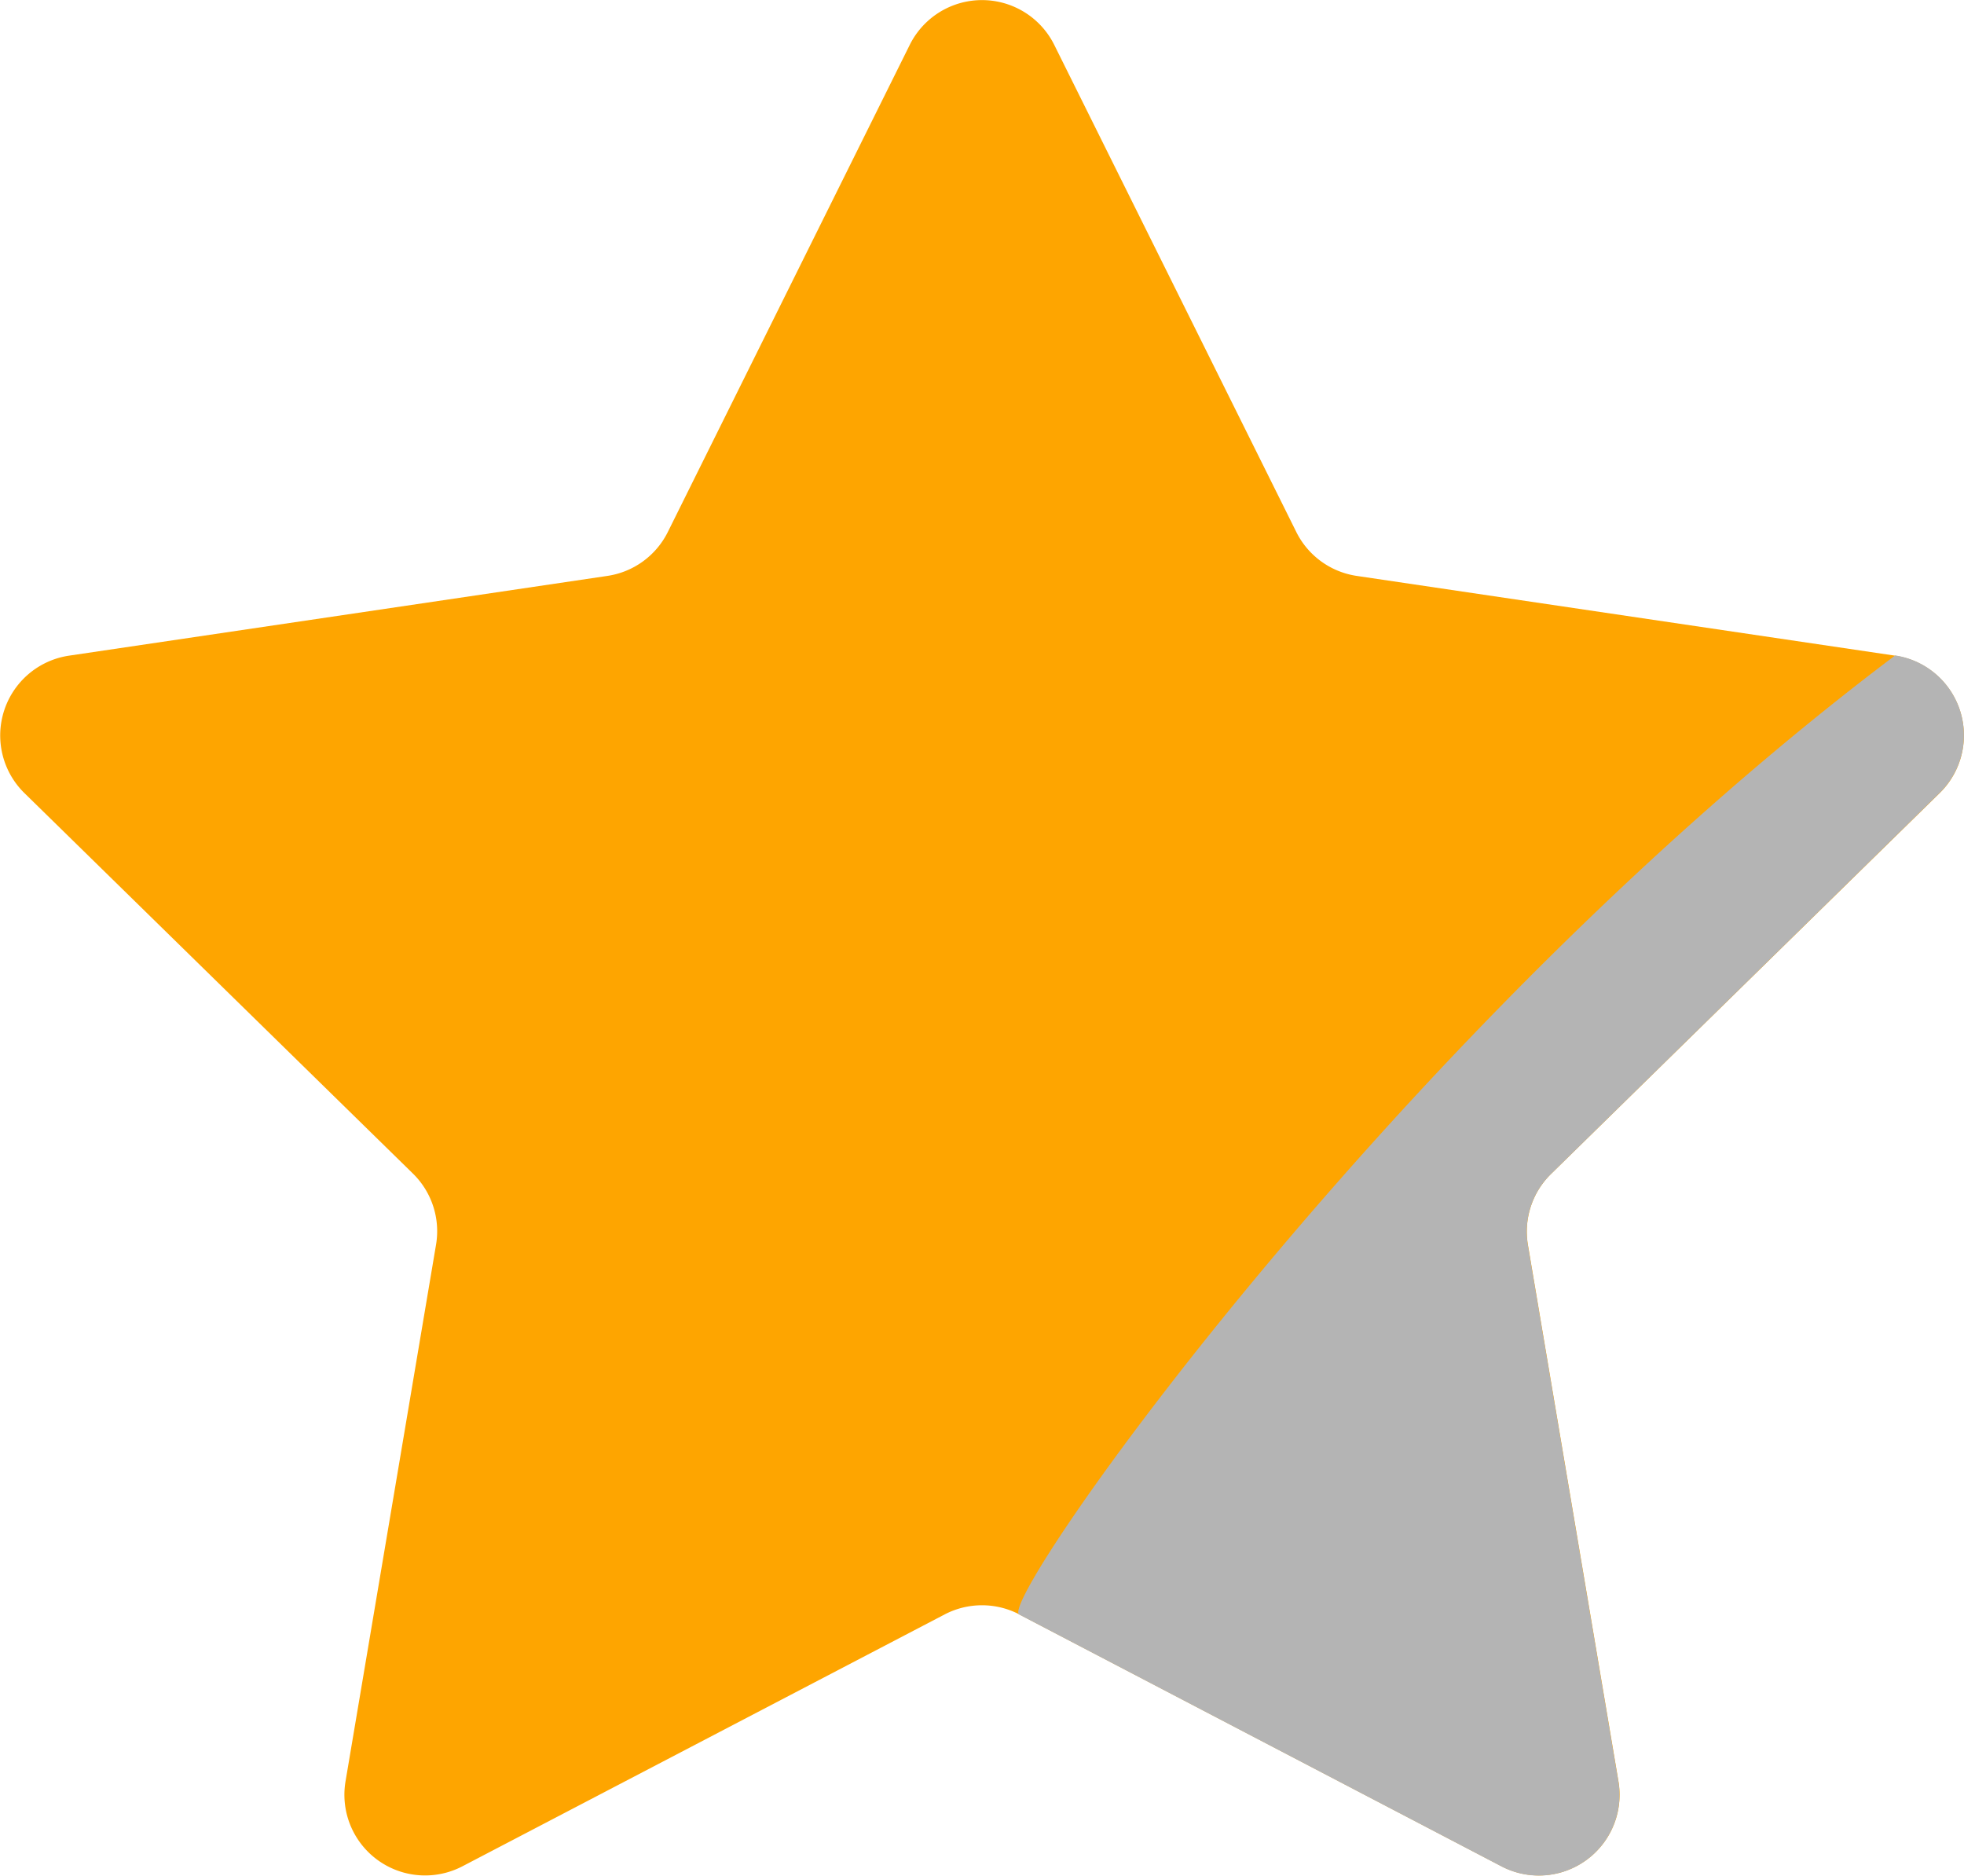
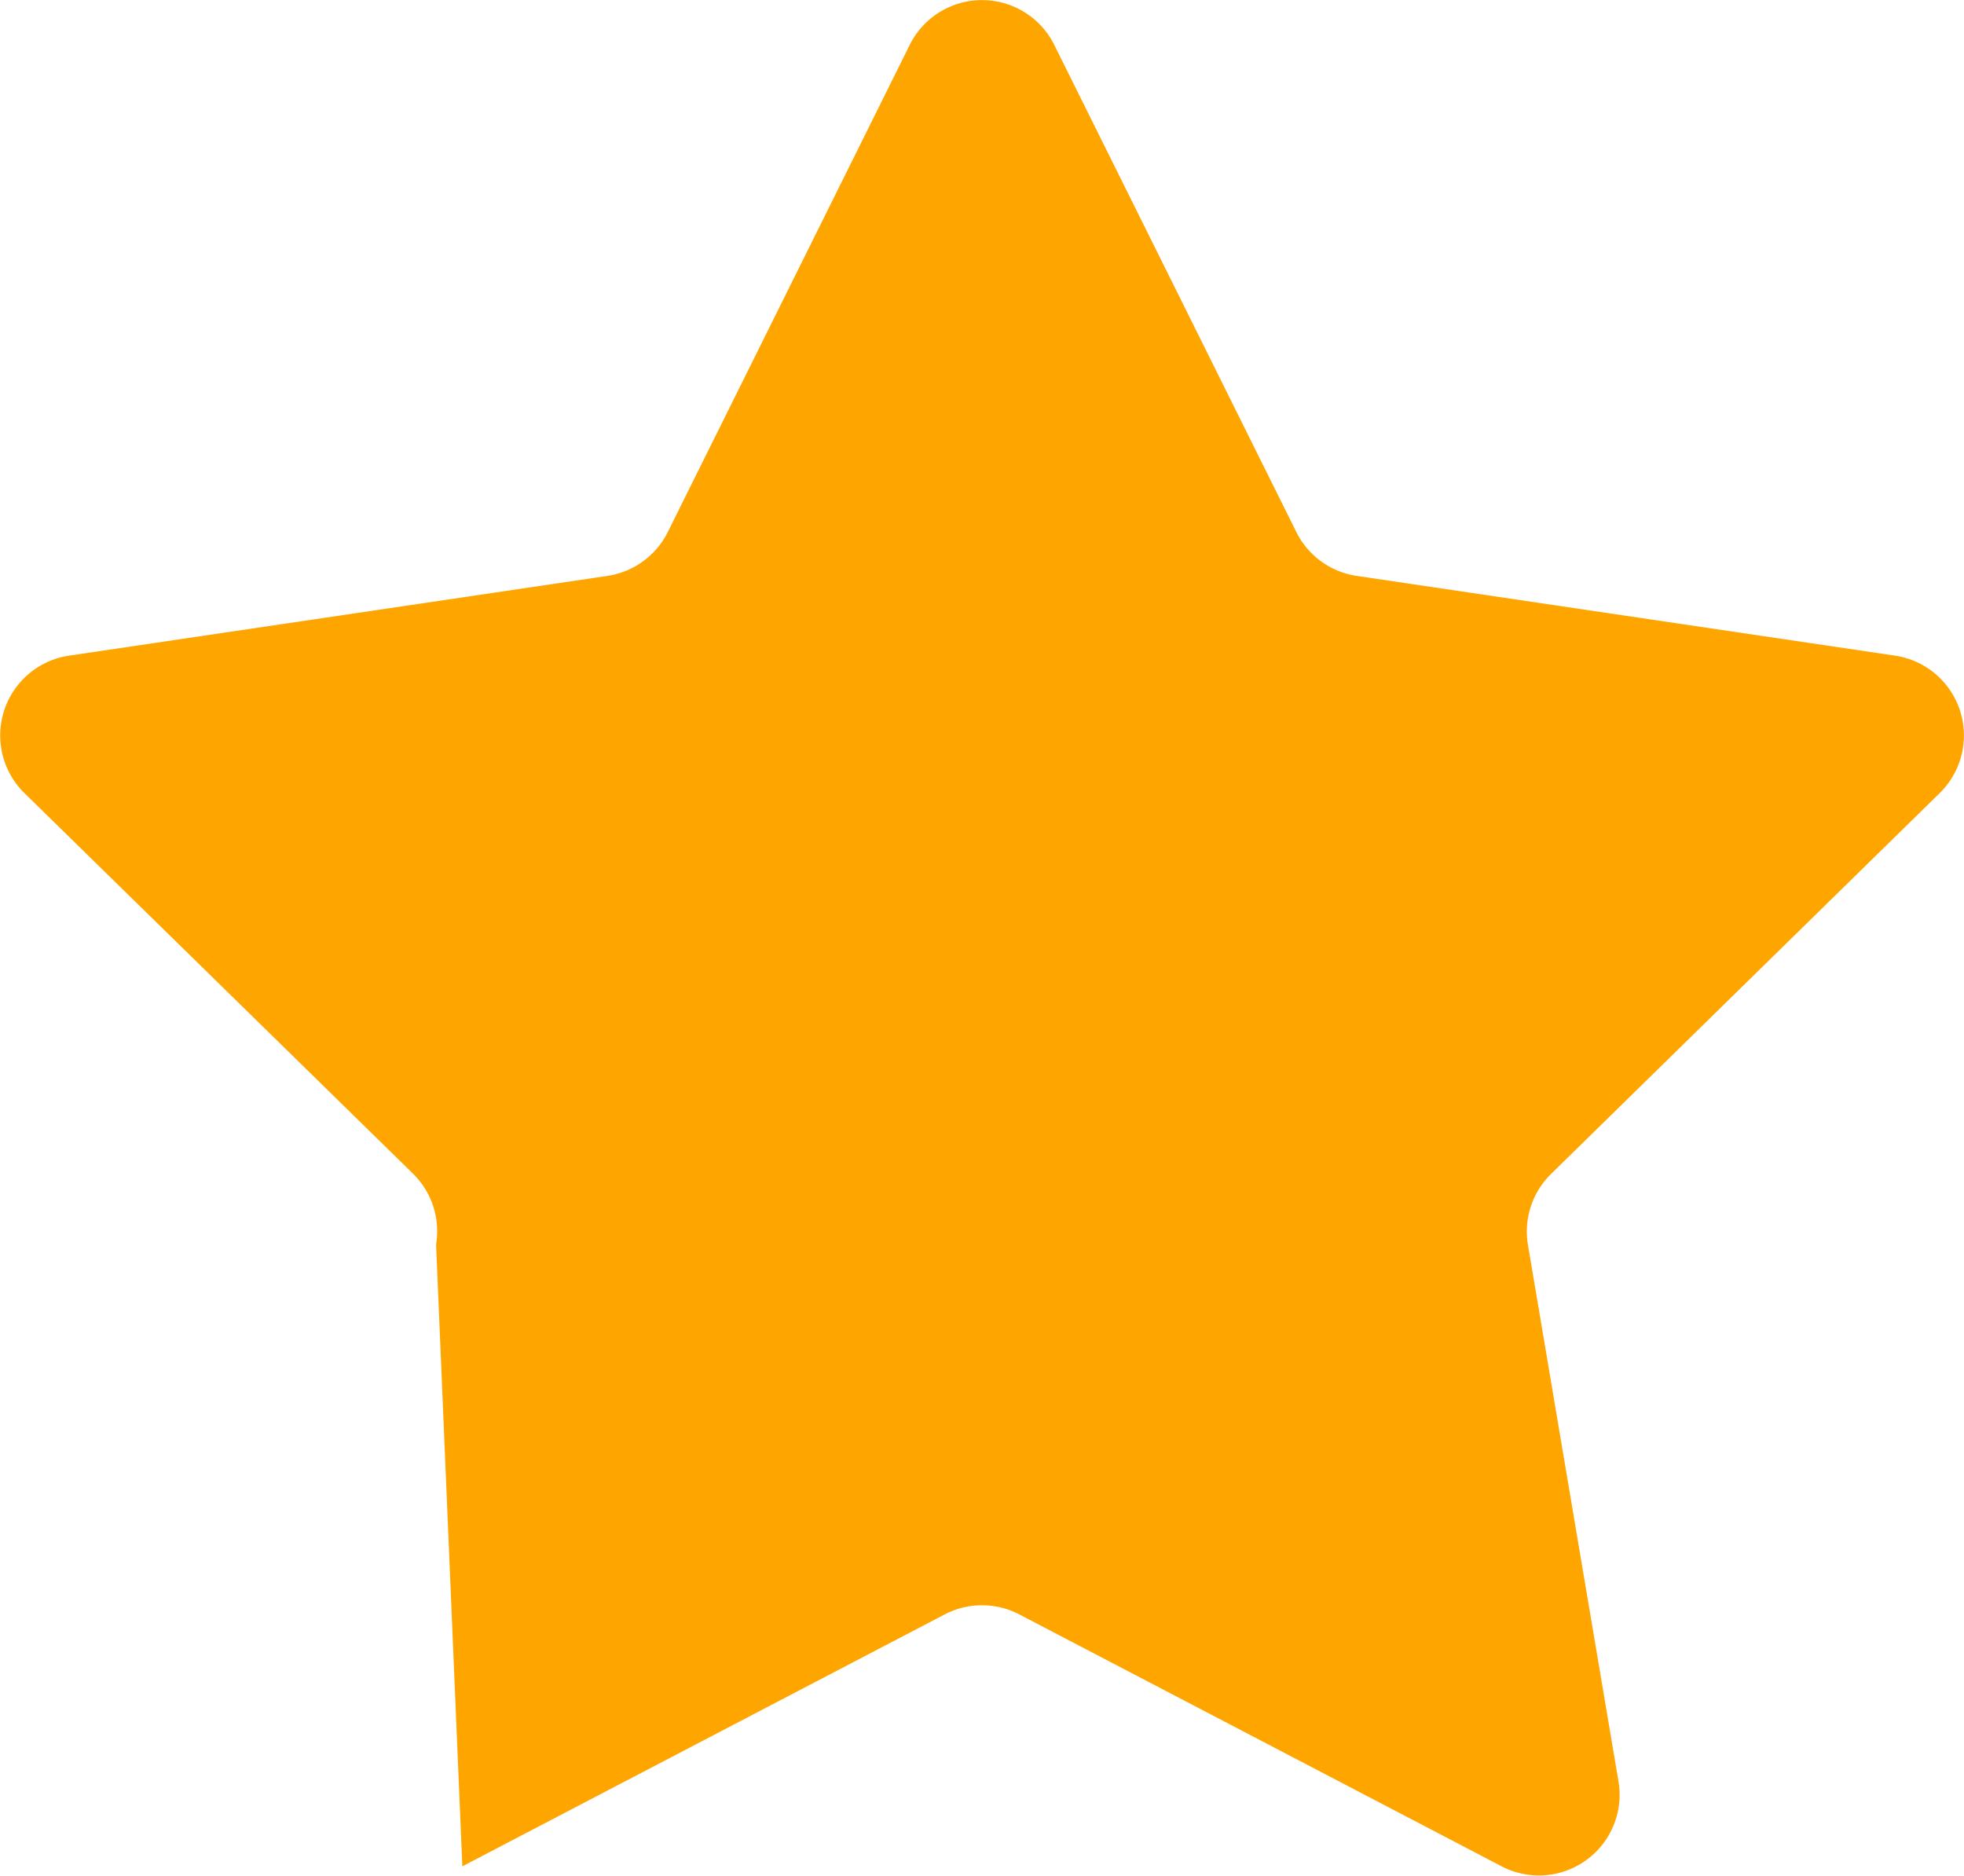
<svg xmlns="http://www.w3.org/2000/svg" width="16.894" height="16.135" viewBox="0 0 16.894 16.135">
  <g id="Group_71751" data-name="Group 71751" transform="translate(-1237.485 -727.761)">
-     <path id="Star" d="M11.469,2.88a.694.694,0,0,1,1.242,0l2.083,4.192a.694.694,0,0,0,.52.377l4.631.686a.694.694,0,0,1,.384,1.181l-3.343,3.276a.694.694,0,0,0-.2.611l.779,4.616a.694.694,0,0,1-1.005.73l-4.149-2.167a.694.694,0,0,0-.642,0L7.62,18.549a.694.694,0,0,1-1.005-.73L7.394,13.2a.694.694,0,0,0-.2-.611L3.852,9.316a.694.694,0,0,1,.384-1.181l4.631-.686a.694.694,0,0,0,.52-.377Z" transform="translate(1233.842 725.266)" fill="#fea500" />
-     <path id="Star-2" data-name="Star" d="M20.98,8.8a.694.694,0,0,1,.384,1.181L18.02,13.26a.694.694,0,0,0-.2.611l.779,4.616a.694.694,0,0,1-1.005.73l-4.149-2.167C13.246,16.944,16.679,12.04,20.98,8.8Z" transform="translate(1232.807 724.599)" fill="#b4b4b4" />
+     <path id="Star" d="M11.469,2.88a.694.694,0,0,1,1.242,0l2.083,4.192a.694.694,0,0,0,.52.377l4.631.686a.694.694,0,0,1,.384,1.181l-3.343,3.276a.694.694,0,0,0-.2.611l.779,4.616a.694.694,0,0,1-1.005.73l-4.149-2.167a.694.694,0,0,0-.642,0L7.62,18.549L7.394,13.2a.694.694,0,0,0-.2-.611L3.852,9.316a.694.694,0,0,1,.384-1.181l4.631-.686a.694.694,0,0,0,.52-.377Z" transform="translate(1233.842 725.266)" fill="#fea500" />
  </g>
</svg>